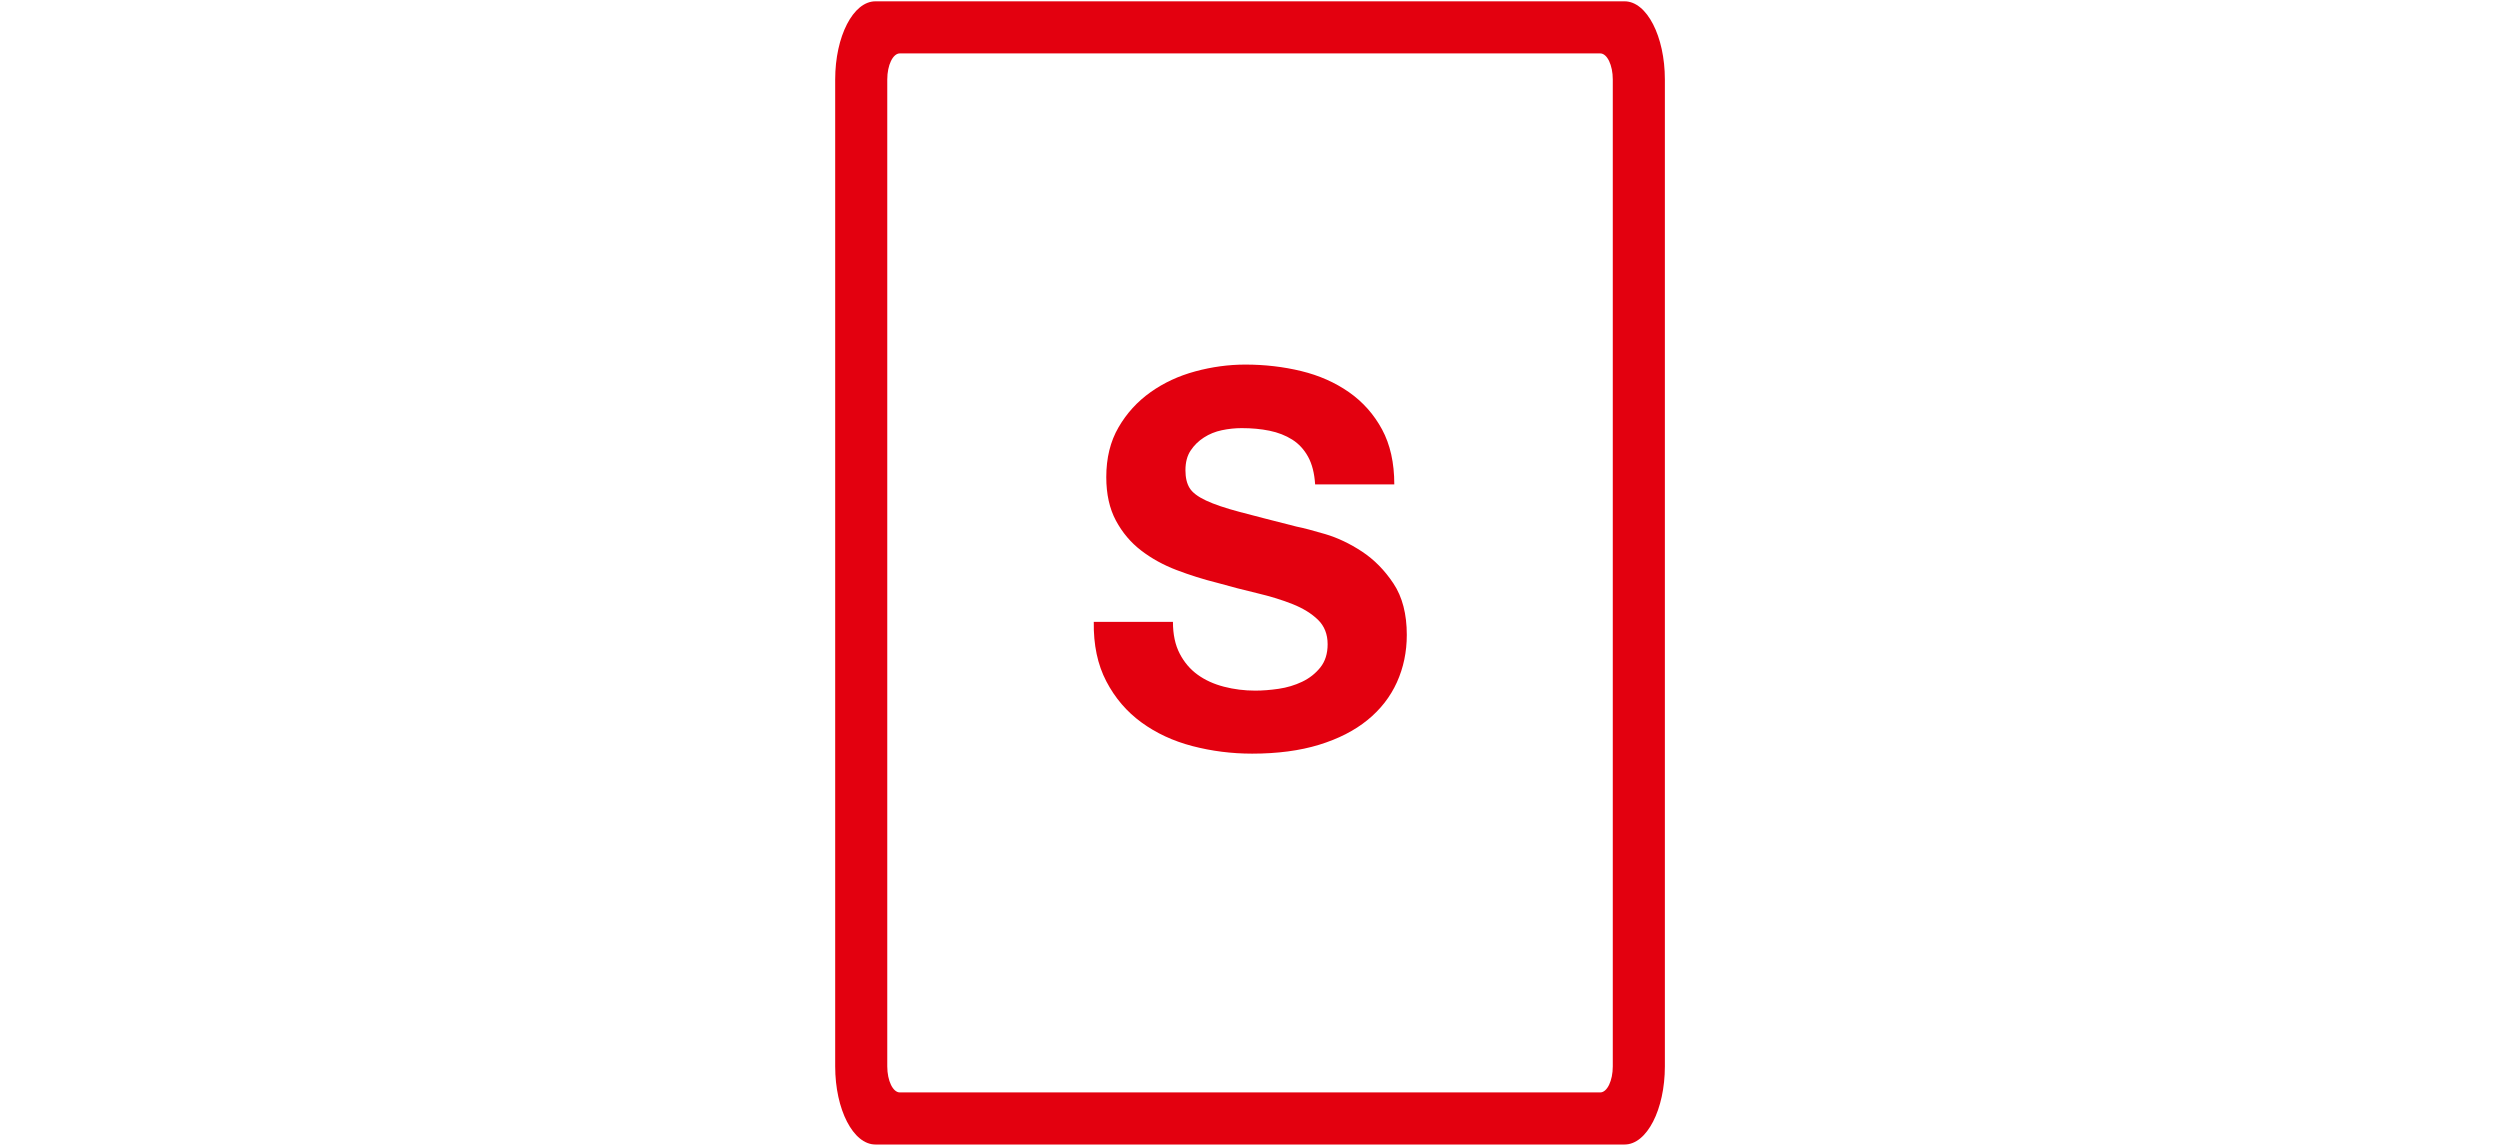
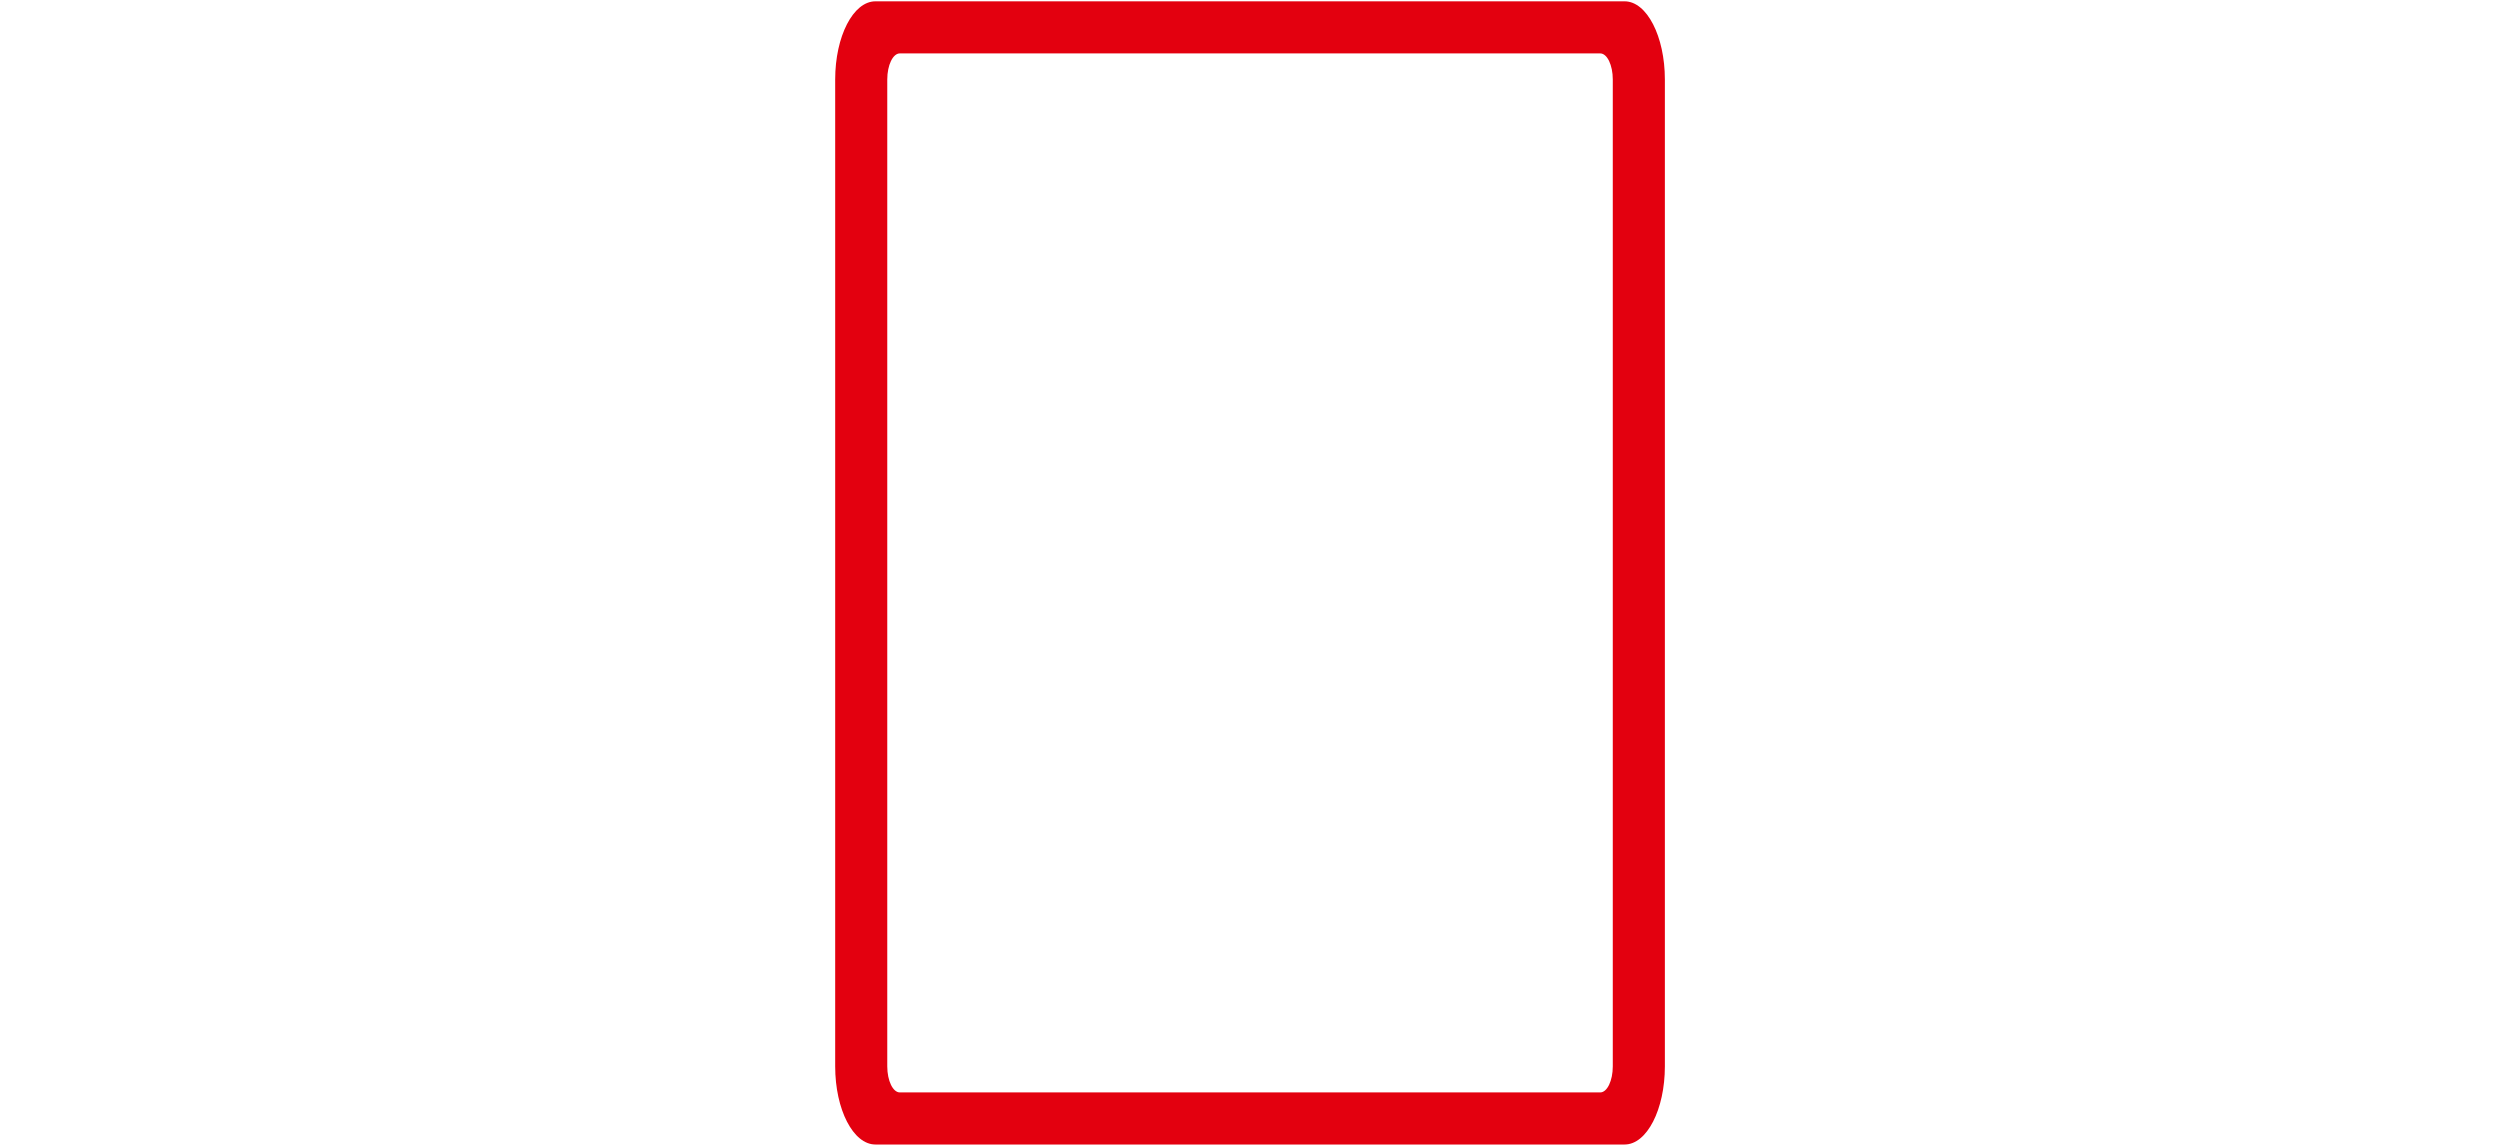
<svg xmlns="http://www.w3.org/2000/svg" width="96px" height="44px" viewBox="0 0 96 44" version="1.1">
  <title>Artboard Copy 7</title>
  <desc>Created with Sketch.</desc>
  <defs />
  <g id="Artboard-Copy-7" stroke="none" stroke-width="1" fill="none" fill-rule="evenodd">
    <g id="Group-3" transform="translate(32, 0)" fill="#E3000F" fill-rule="nonzero">
      <path d="M30.386,0.051 L1.616,0.051 C0.763,0.051 0.071,1.395 0.071,3.051 L0.071,40.949 C0.071,42.605 0.763,43.949 1.616,43.949 L30.386,43.949 C31.239,43.949 31.931,42.605 31.931,40.949 L31.931,3.051 C31.931,1.395 31.237,0.051 30.386,0.051 Z M29.931,40.949 C29.931,41.5 29.715,41.949 29.449,41.949 L2.553,41.949 C2.287,41.949 2.071,41.5 2.071,40.949 L2.071,3.051 C2.071,2.5 2.287,2.051 2.553,2.051 L29.449,2.051 C29.715,2.051 29.931,2.5 29.931,3.051 L29.931,40.949 Z" id="Shape" />
    </g>
-     <path d="M45.041,23.88 C45.041,24.36 45.127,24.767 45.301,25.1 C45.474,25.433 45.704,25.703 45.991,25.91 C46.277,26.117 46.614,26.27 47.001,26.37 C47.387,26.47 47.787,26.52 48.201,26.52 C48.481,26.52 48.781,26.497 49.101,26.45 C49.421,26.403 49.721,26.313 50.001,26.18 C50.281,26.047 50.514,25.863 50.701,25.63 C50.887,25.397 50.981,25.1 50.981,24.74 C50.981,24.353 50.857,24.04 50.611,23.8 C50.364,23.56 50.041,23.36 49.641,23.2 C49.241,23.04 48.787,22.9 48.281,22.78 C47.774,22.66 47.261,22.527 46.741,22.38 C46.207,22.247 45.687,22.083 45.181,21.89 C44.674,21.697 44.221,21.447 43.821,21.14 C43.421,20.833 43.097,20.45 42.851,19.99 C42.604,19.53 42.481,18.973 42.481,18.32 C42.481,17.587 42.637,16.95 42.951,16.41 C43.264,15.87 43.674,15.42 44.181,15.06 C44.687,14.7 45.261,14.433 45.901,14.26 C46.541,14.087 47.181,14 47.821,14 C48.567,14 49.284,14.083 49.971,14.25 C50.657,14.417 51.267,14.687 51.801,15.06 C52.334,15.433 52.757,15.91 53.071,16.49 C53.384,17.07 53.541,17.773 53.541,18.6 L50.501,18.6 C50.474,18.173 50.384,17.82 50.231,17.54 C50.077,17.26 49.874,17.04 49.621,16.88 C49.367,16.72 49.077,16.607 48.751,16.54 C48.424,16.473 48.067,16.44 47.681,16.44 C47.427,16.44 47.174,16.467 46.921,16.52 C46.667,16.573 46.437,16.667 46.231,16.8 C46.024,16.933 45.854,17.1 45.721,17.3 C45.587,17.5 45.521,17.753 45.521,18.06 C45.521,18.34 45.574,18.567 45.681,18.74 C45.787,18.913 45.997,19.073 46.311,19.22 C46.624,19.367 47.057,19.513 47.611,19.66 C48.164,19.807 48.887,19.993 49.781,20.22 C50.047,20.273 50.417,20.37 50.891,20.51 C51.364,20.65 51.834,20.873 52.301,21.18 C52.767,21.487 53.171,21.897 53.511,22.41 C53.851,22.923 54.021,23.58 54.021,24.38 C54.021,25.033 53.894,25.64 53.641,26.2 C53.387,26.76 53.011,27.243 52.511,27.65 C52.011,28.057 51.391,28.373 50.651,28.6 C49.911,28.827 49.054,28.94 48.081,28.94 C47.294,28.94 46.531,28.843 45.791,28.65 C45.051,28.457 44.397,28.153 43.831,27.74 C43.264,27.327 42.814,26.8 42.481,26.16 C42.147,25.52 41.987,24.76 42.001,23.88 L45.041,23.88 Z" id="S" fill="#E3000F" />
  </g>
</svg>